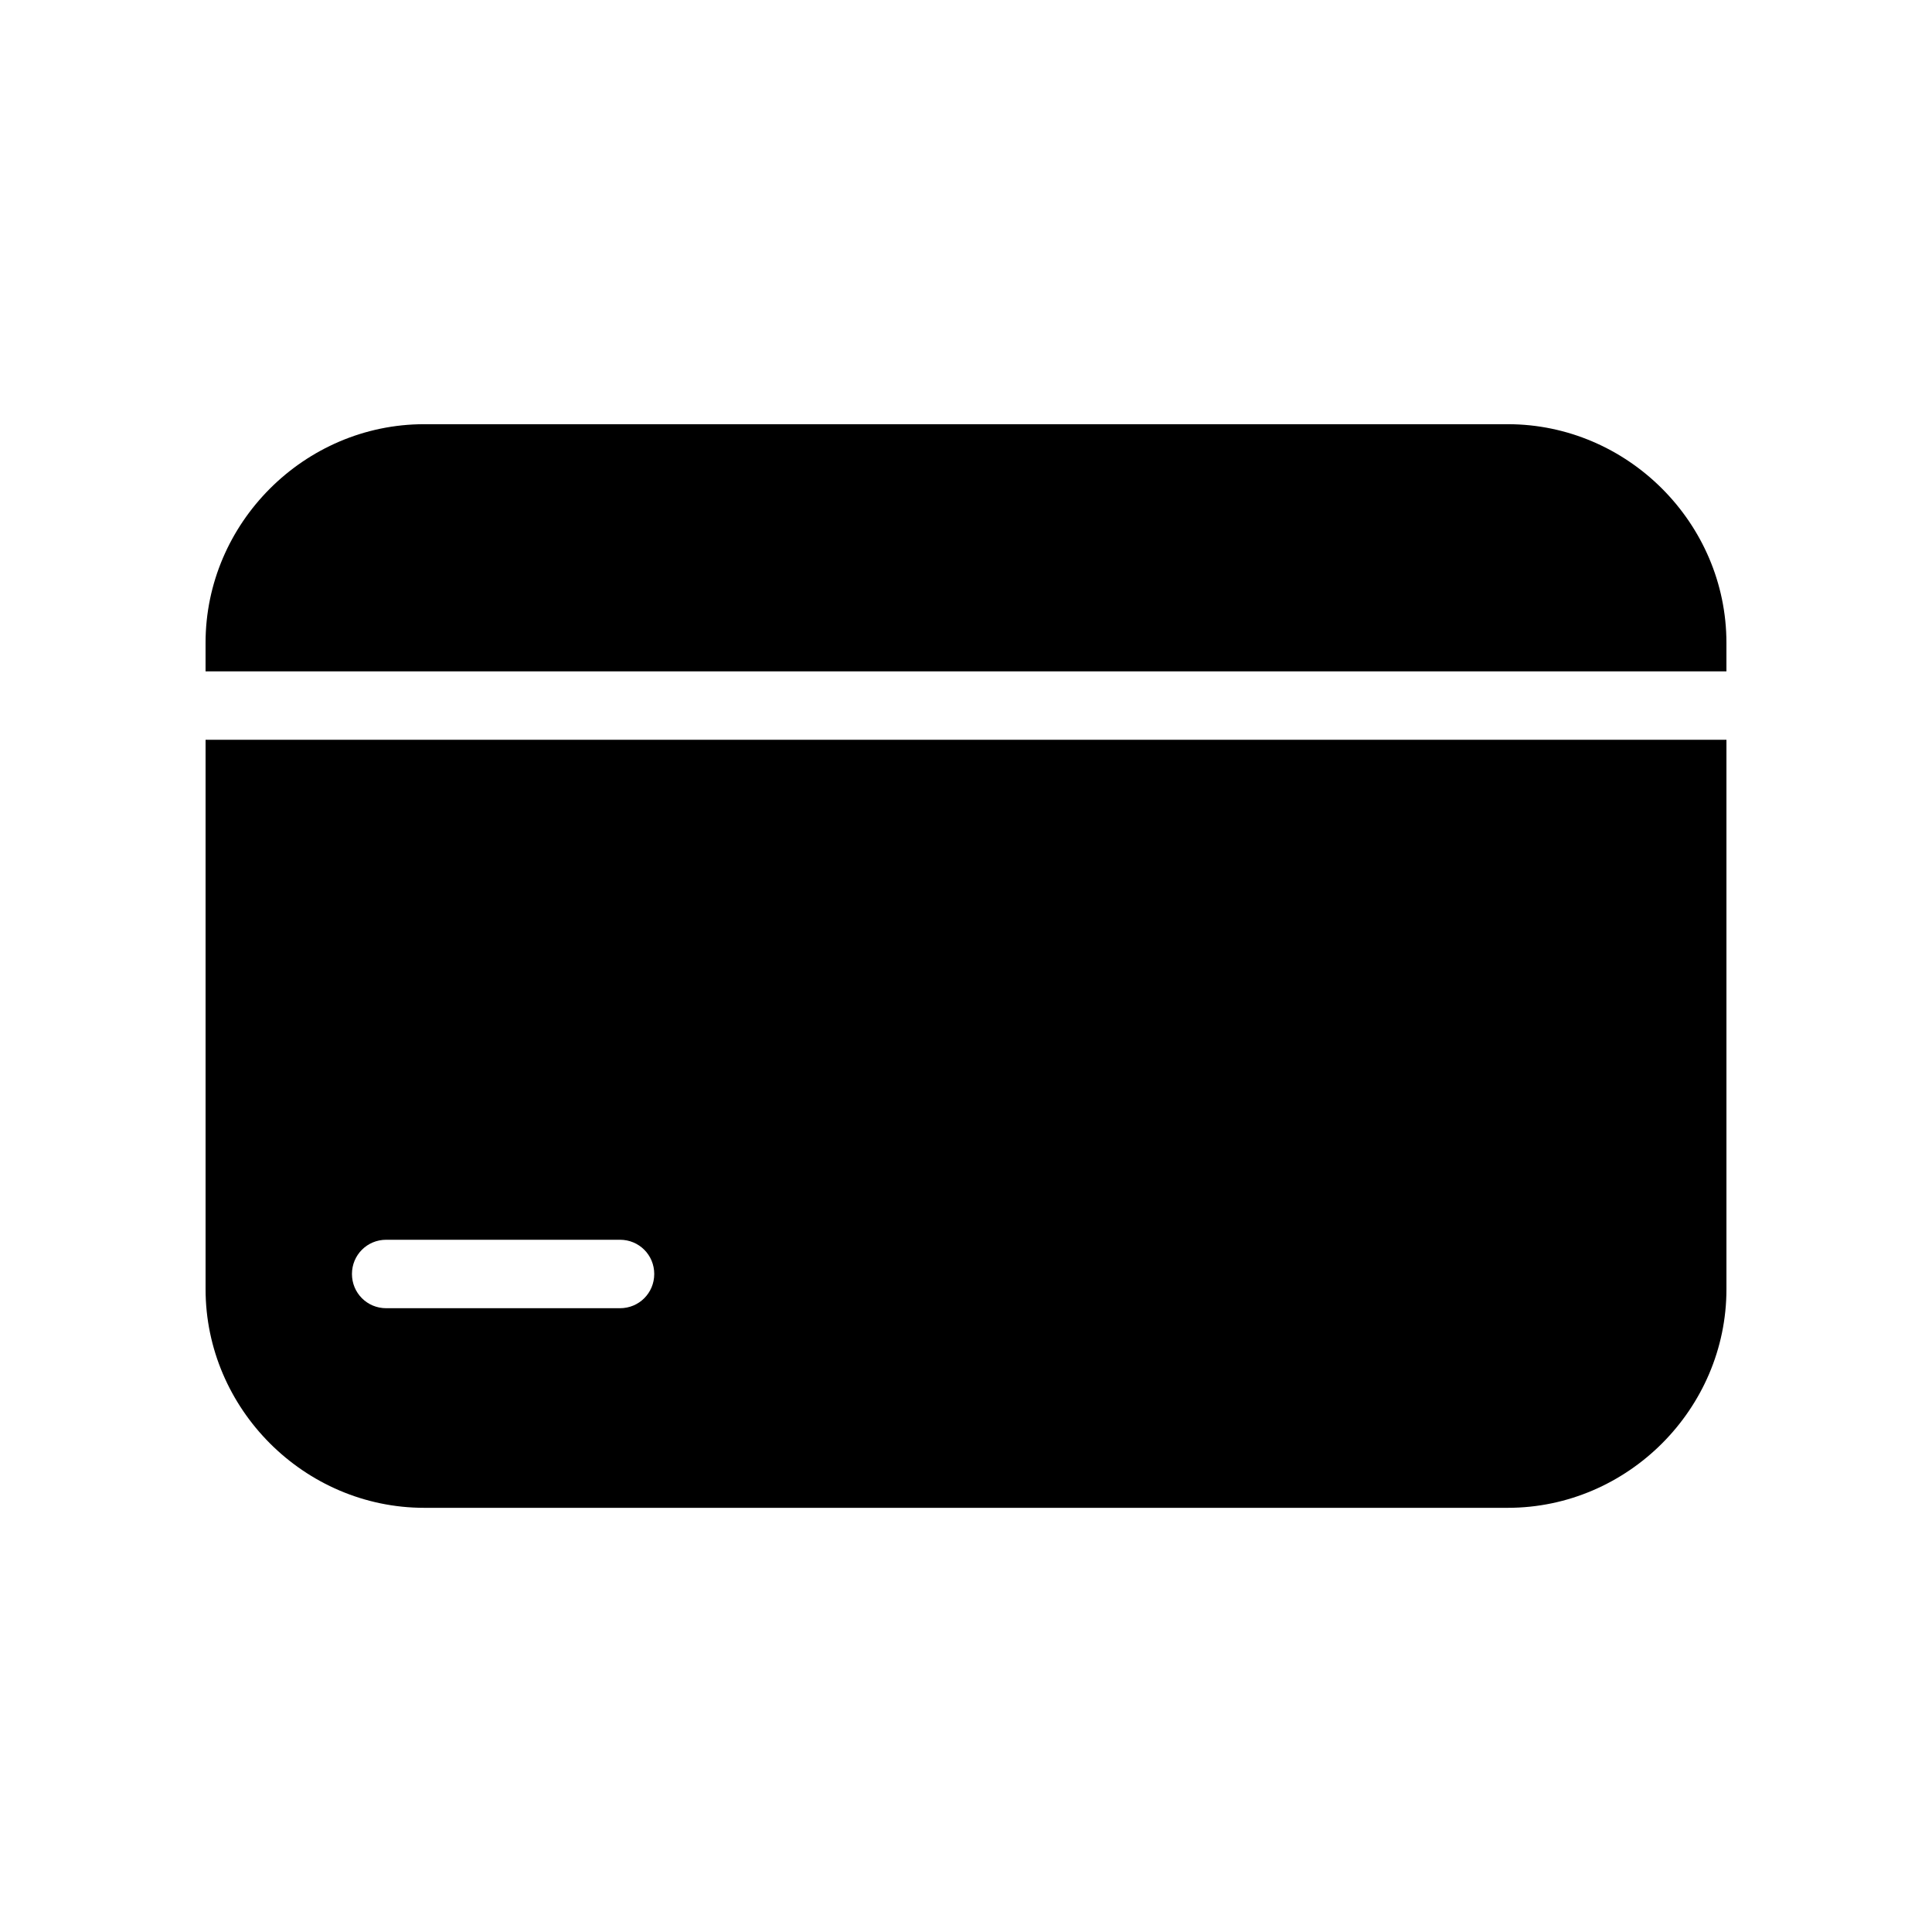
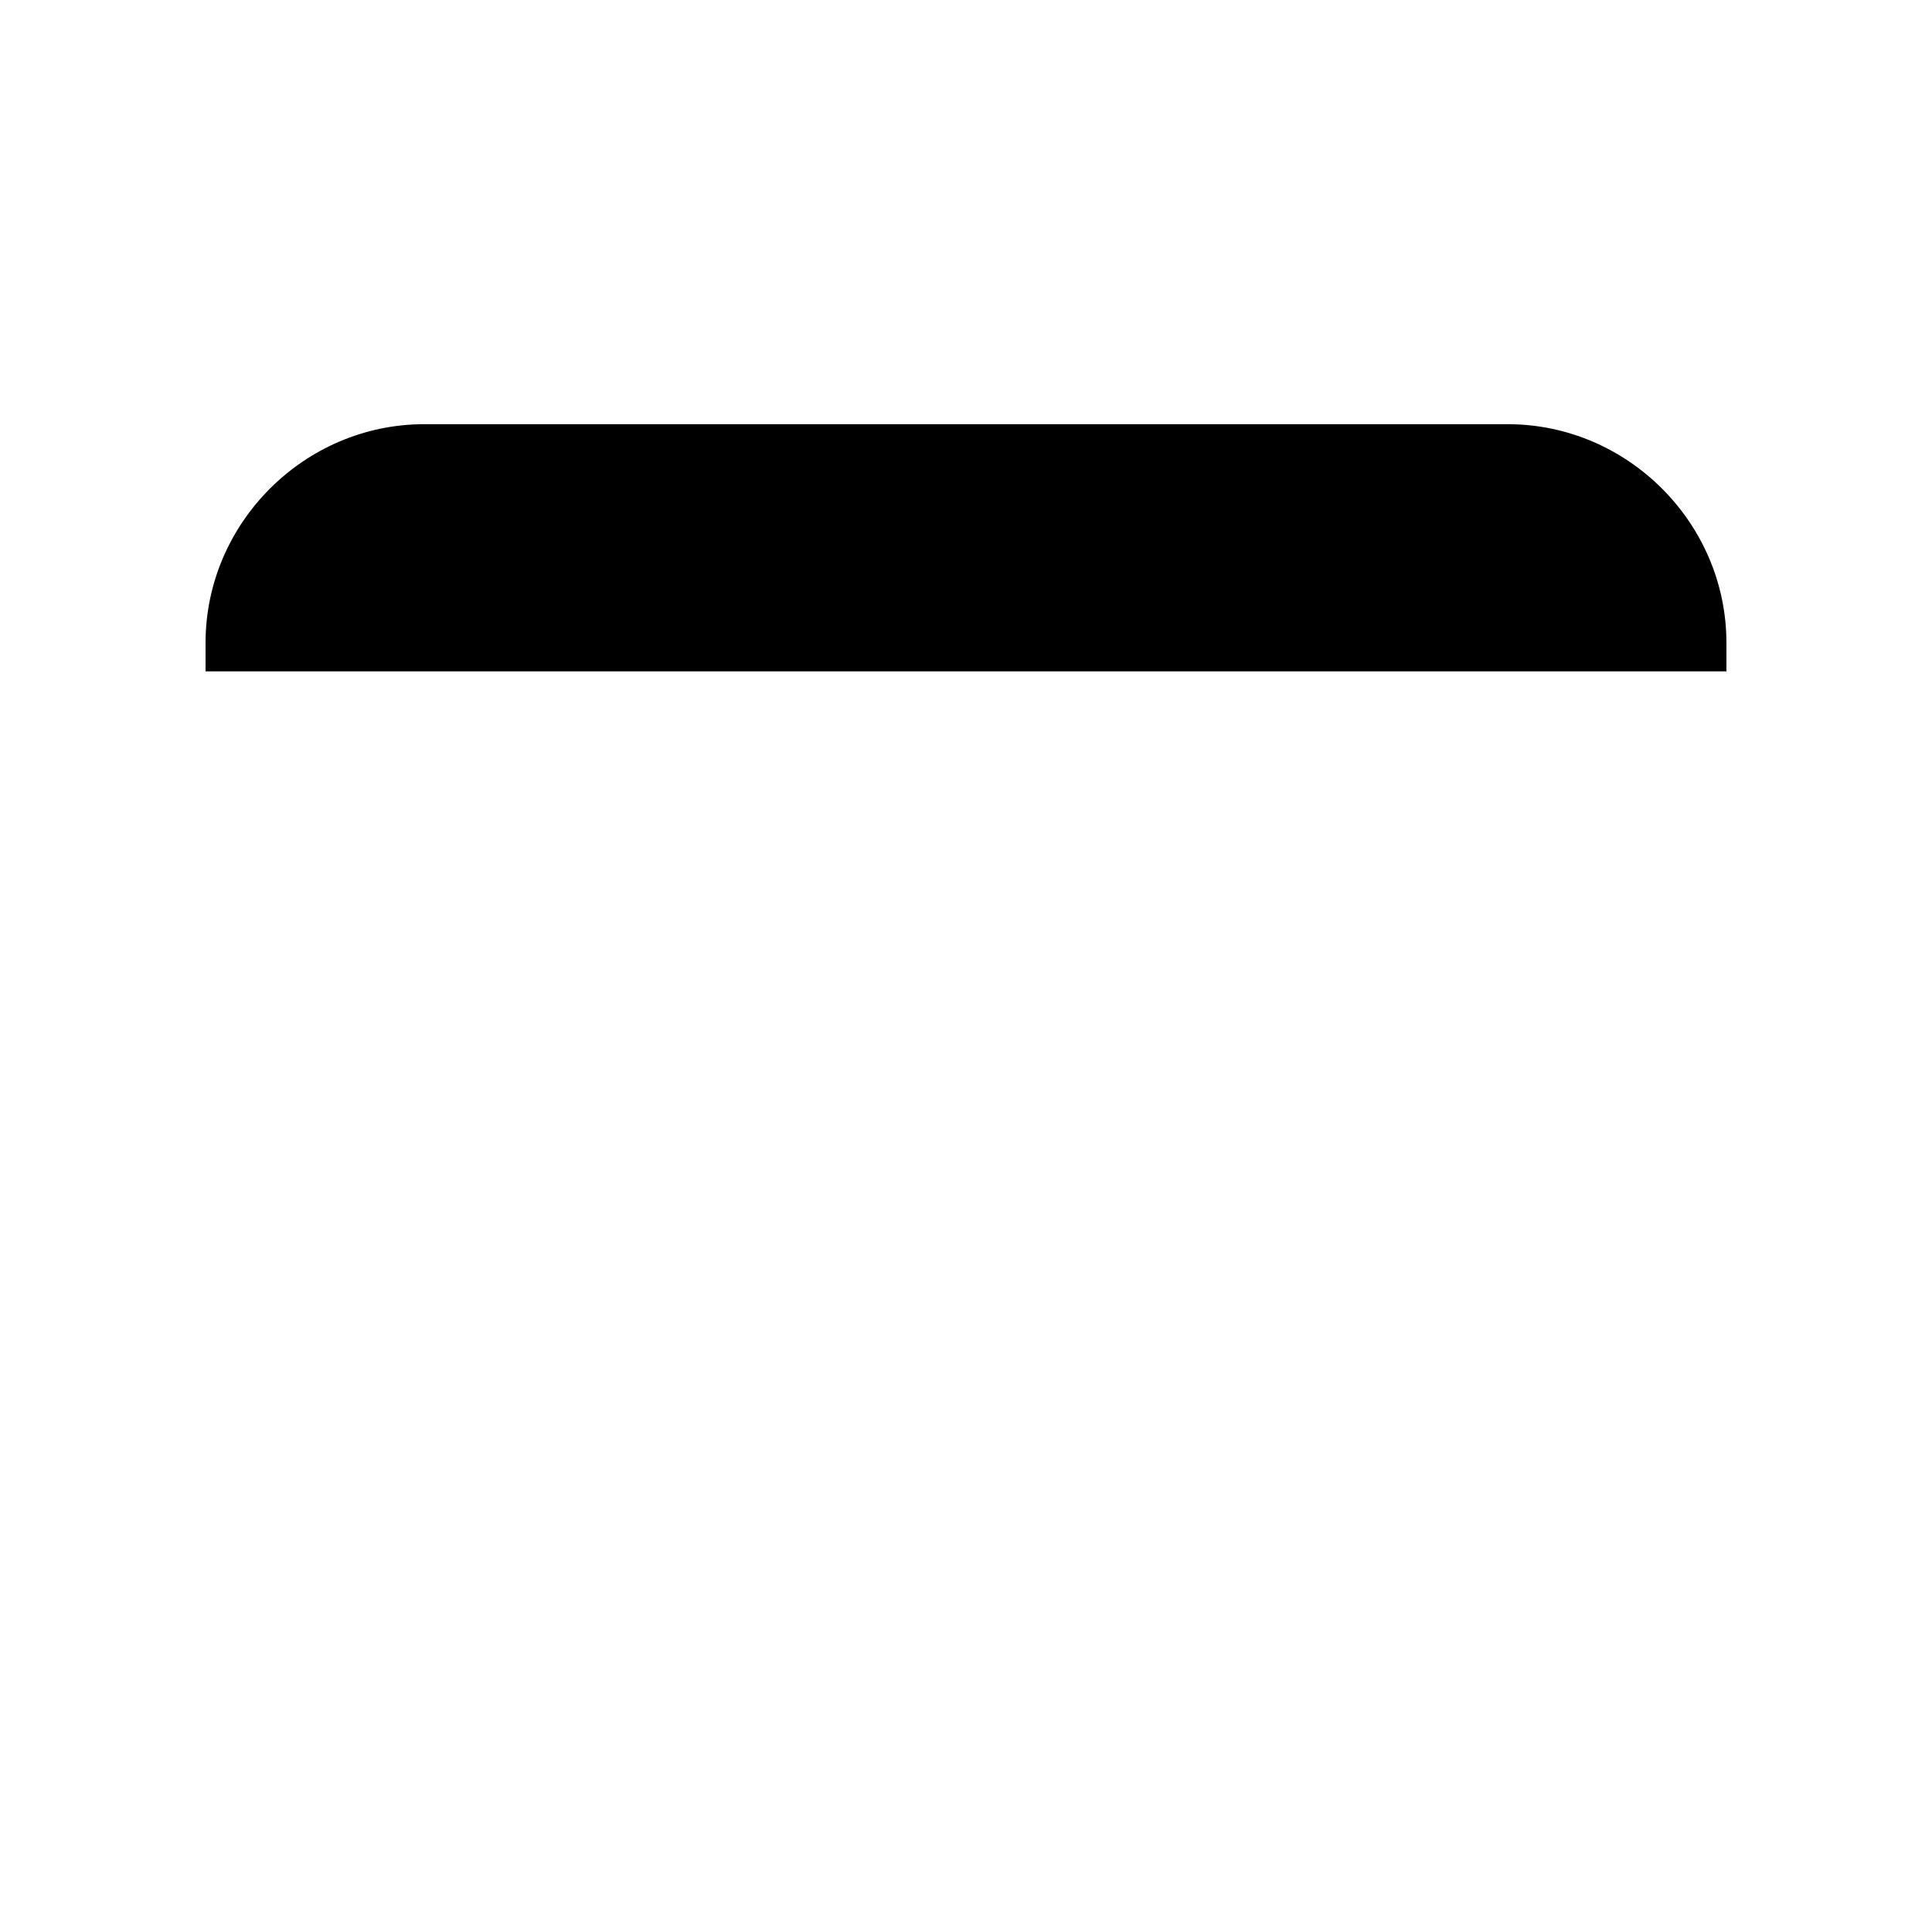
<svg xmlns="http://www.w3.org/2000/svg" fill="#000000" width="800px" height="800px" version="1.1" viewBox="144 144 512 512">
  <g>
    <path d="m601.52 321.91v-7.555c0-31.738-26.199-57.938-57.938-57.938h-287.17c-31.742 0-57.938 26.195-57.938 57.938v7.559z" />
-     <path d="m198.48 340.05v145.6c0 31.738 26.199 57.938 57.938 57.938h287.17c31.738 0.004 57.938-26.195 57.938-57.938v-145.6zm109.83 150.64h-61.969c-5.039 0-9.07-4.031-9.07-9.07 0-5.039 4.031-9.07 9.07-9.07h61.969c5.039 0 9.07 4.031 9.07 9.07 0 5.039-4.031 9.07-9.07 9.07z" />
  </g>
</svg>